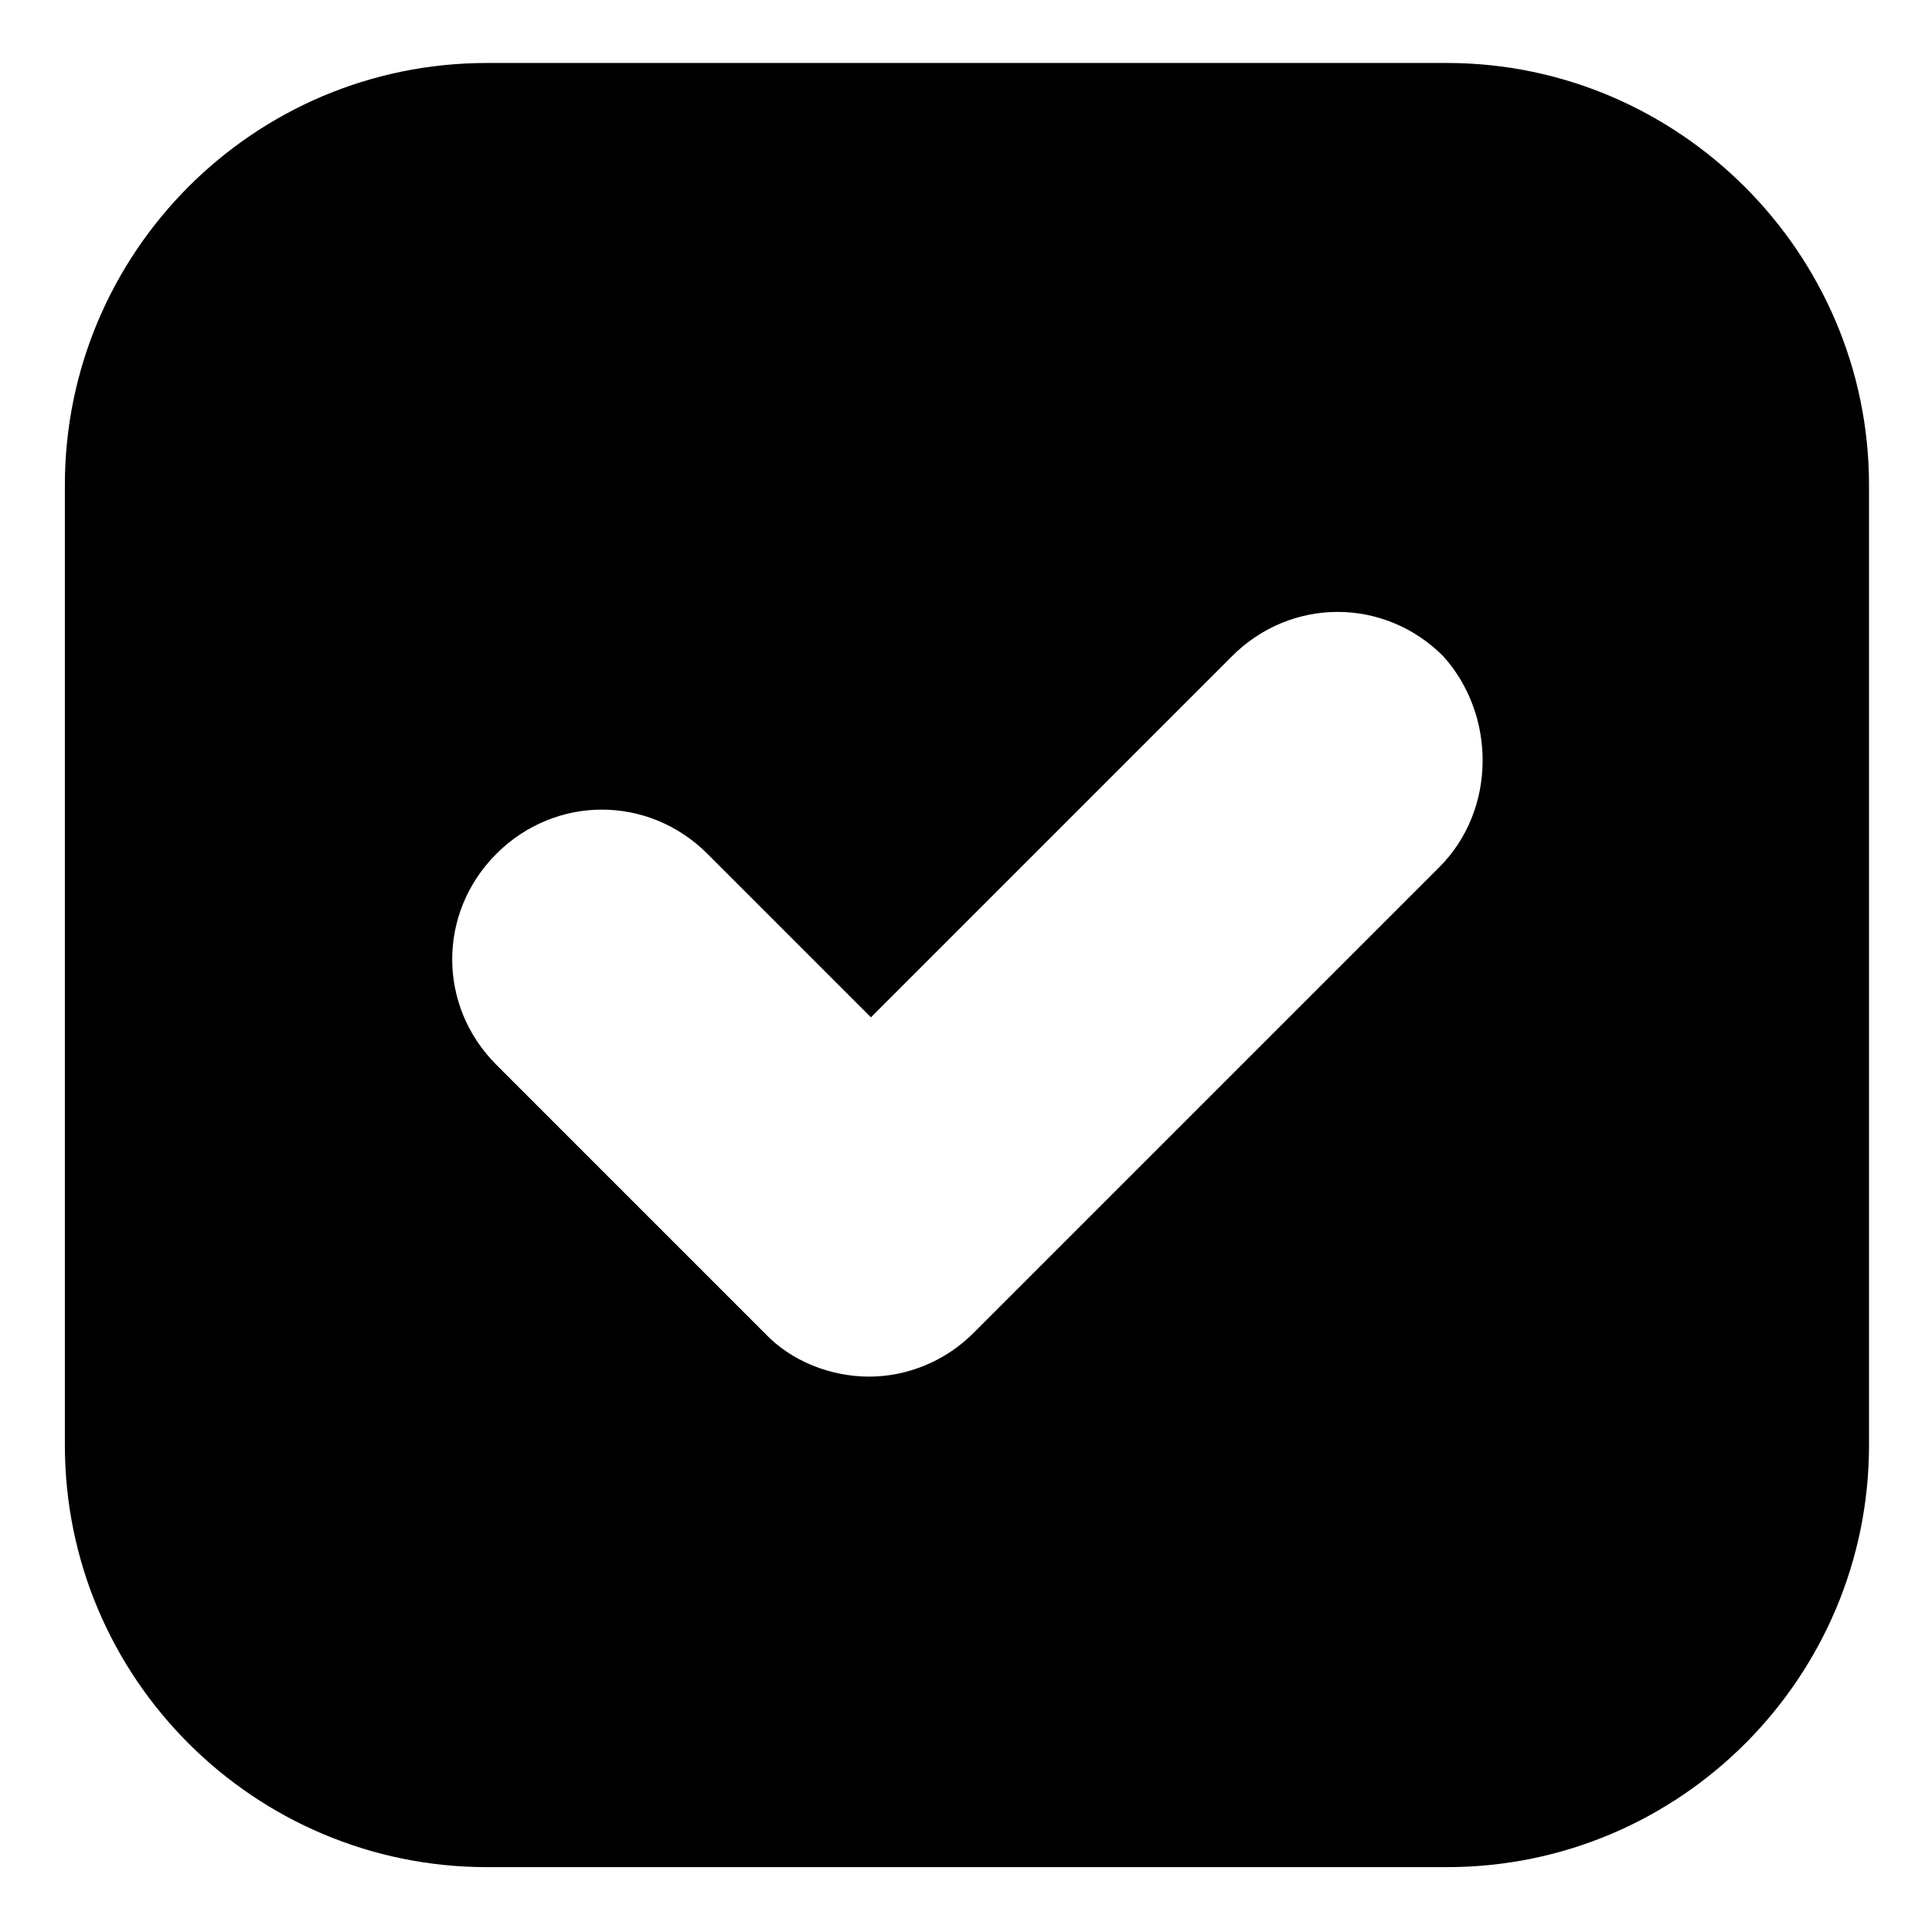
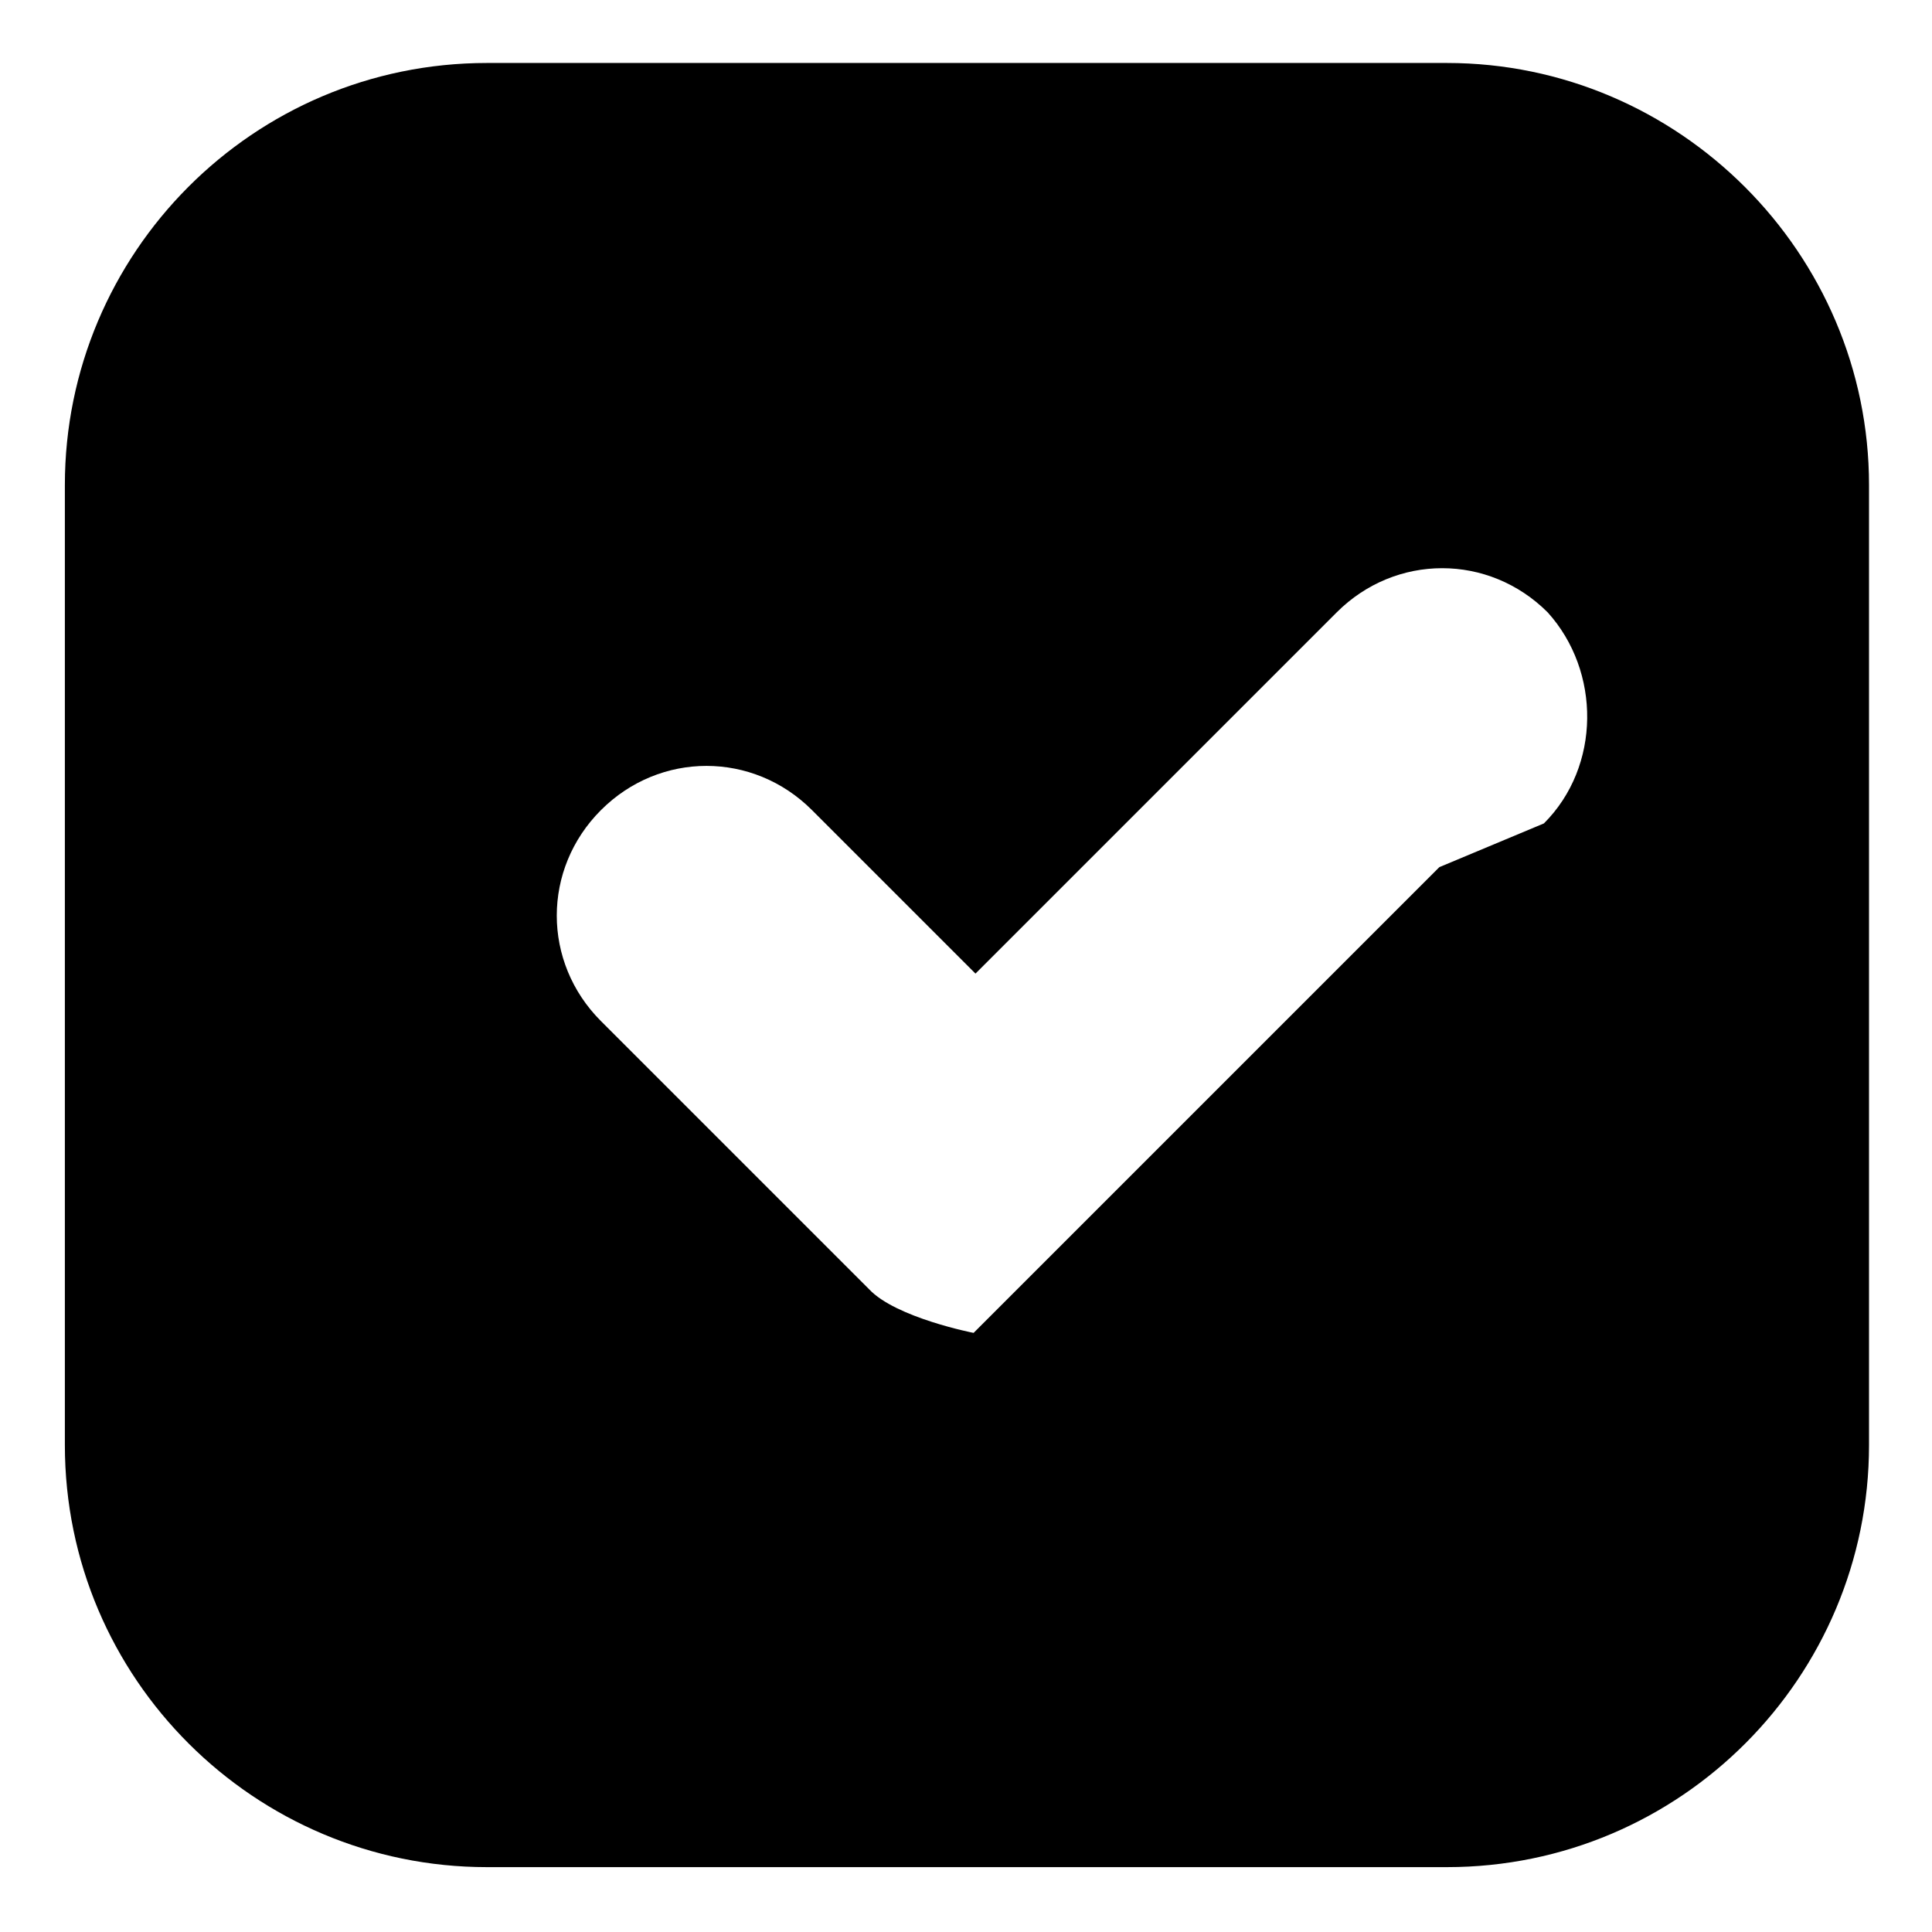
<svg xmlns="http://www.w3.org/2000/svg" fill="#000000" width="800px" height="800px" version="1.1" viewBox="144 144 512 512">
-   <path d="m527.46 160.69h-254.42c-61.969 0-111.85 50.383-111.85 111.85v254.42c0 61.969 50.383 111.85 111.85 111.85h254.42c61.969 0 111.85-50.383 111.85-111.85v-254.42c0-61.465-50.383-111.85-111.85-111.85zm-2.016 213.11-123.43 123.43c-7.559 7.559-17.633 11.586-27.711 11.586s-20.656-4.031-27.711-11.586l-71.039-71.039c-15.617-15.617-15.617-40.305 0-55.922 15.617-15.617 40.305-15.617 55.922 0l43.328 43.328 95.723-95.723c15.617-15.617 40.305-15.617 55.922 0 14.117 15.617 14.117 40.809-1 55.922z" />
+   <path d="m527.46 160.69h-254.42c-61.969 0-111.85 50.383-111.85 111.85v254.42c0 61.969 50.383 111.85 111.85 111.85h254.42c61.969 0 111.85-50.383 111.85-111.85v-254.42c0-61.465-50.383-111.85-111.85-111.85zm-2.016 213.11-123.43 123.43s-20.656-4.031-27.711-11.586l-71.039-71.039c-15.617-15.617-15.617-40.305 0-55.922 15.617-15.617 40.305-15.617 55.922 0l43.328 43.328 95.723-95.723c15.617-15.617 40.305-15.617 55.922 0 14.117 15.617 14.117 40.809-1 55.922z" />
</svg>